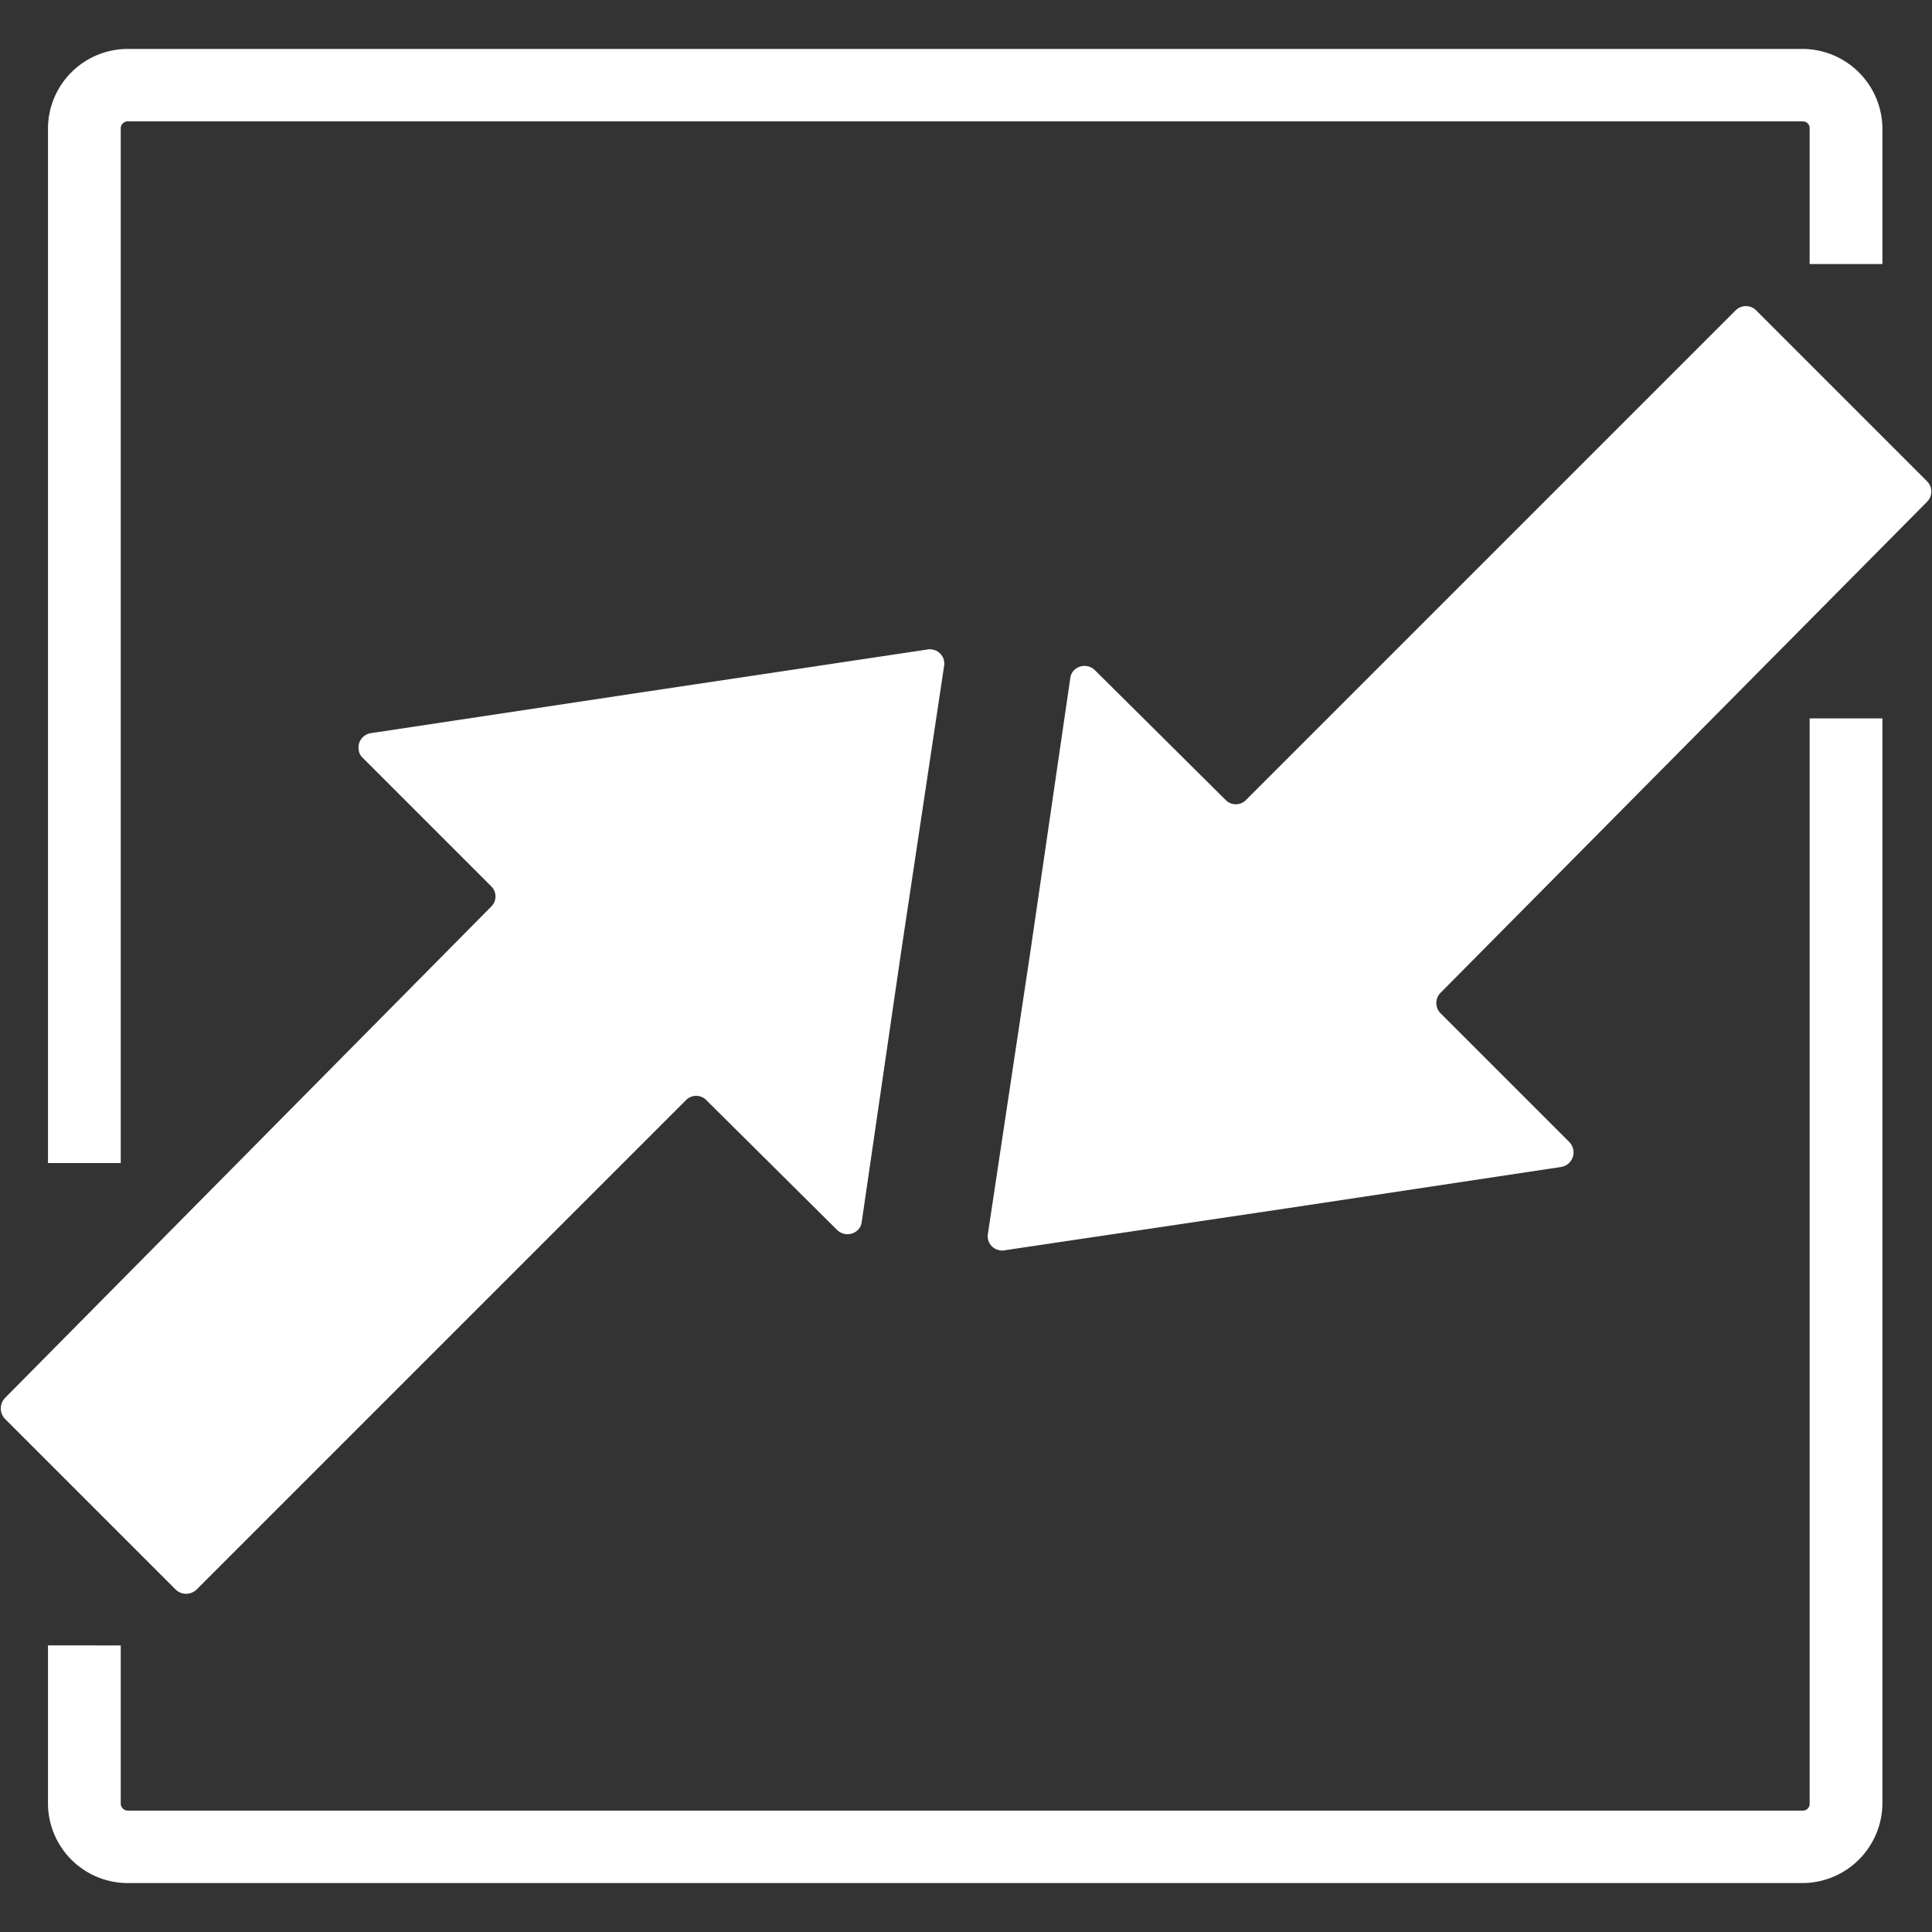
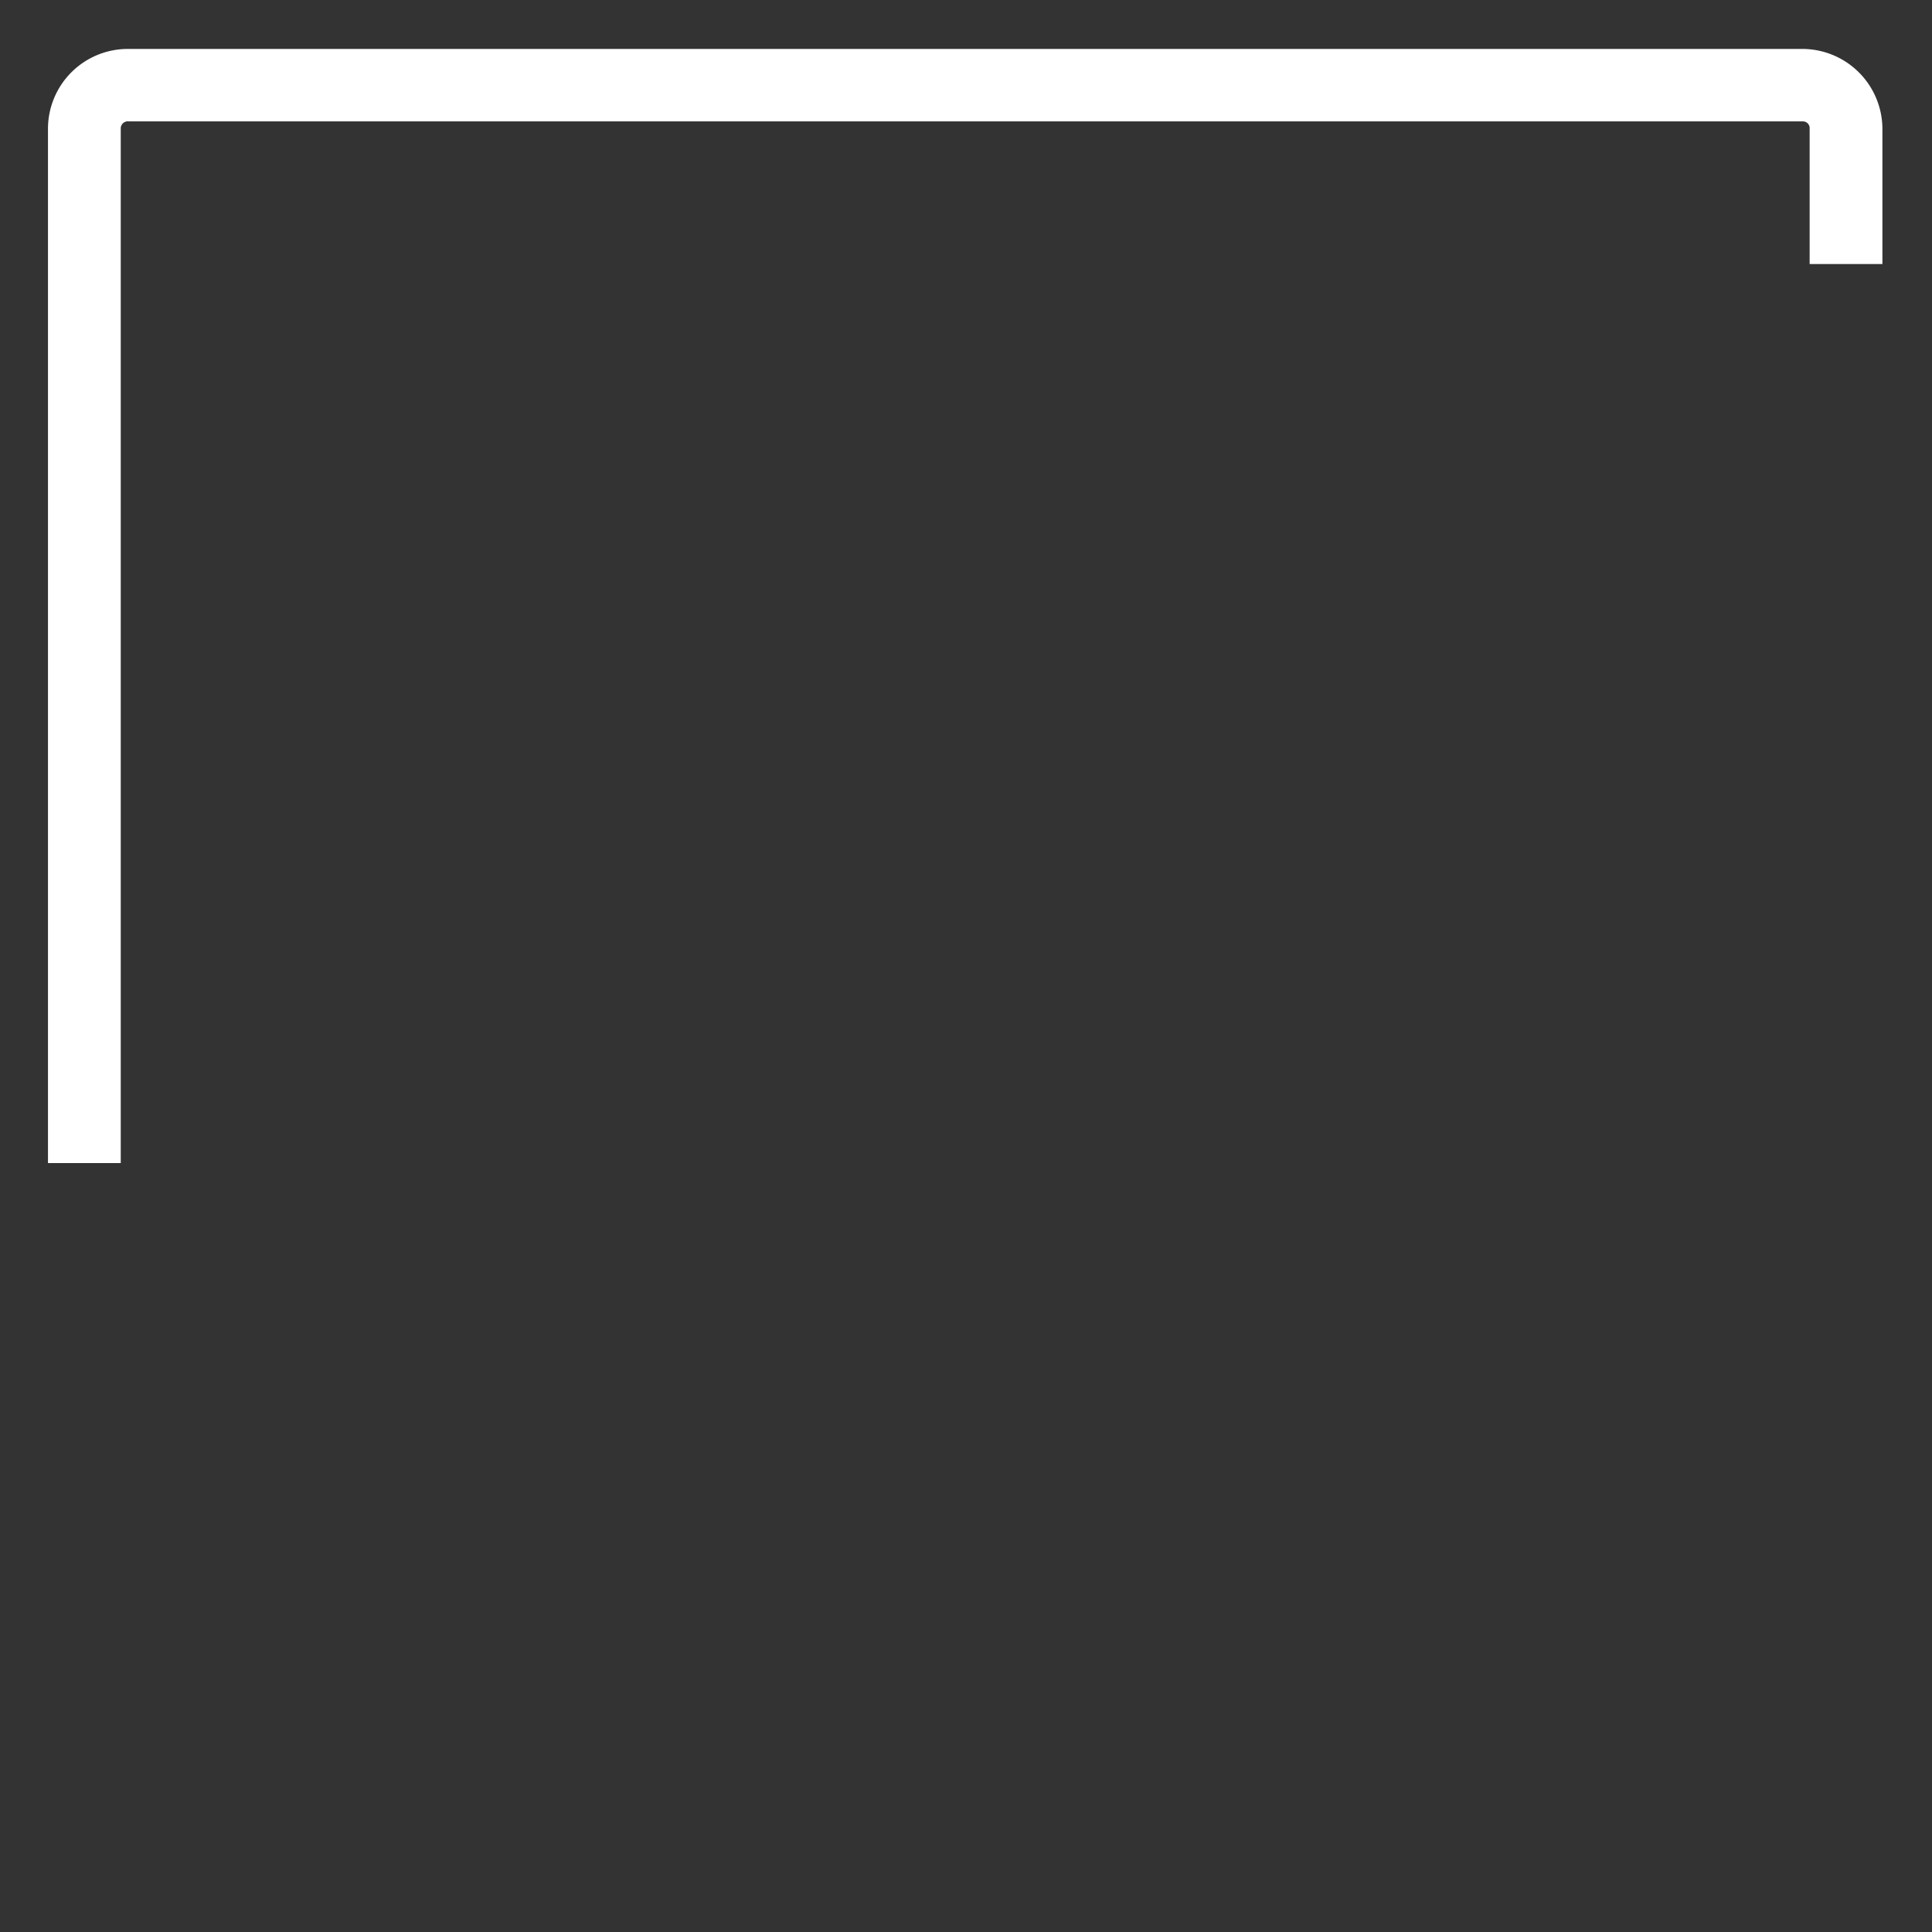
<svg xmlns="http://www.w3.org/2000/svg" id="图层_1" data-name="图层 1" viewBox="0 0 60 60">
  <rect x="0" y="0" width="60" height="60" fill="#333333" stroke="none" />
  <defs>
    <style>.cls-1{fill:#fff;}</style>
  </defs>
-   <path class="cls-1" d="M26,38.2a.46.46,0,0,0,.64,0,.42.42,0,0,0,.12-.24L28,29.46l1.32-8.78a.44.44,0,0,0-.38-.51.29.29,0,0,0-.13,0L20,21.49l-8.49,1.28a.45.45,0,0,0-.37.52.39.39,0,0,0,.12.24l4,4a.44.44,0,0,1,0,.62h0L.15,43.42a.47.47,0,0,0,0,.64l5.31,5.31a.47.47,0,0,0,.64,0L21.31,34.16a.44.44,0,0,1,.62,0h0Z" />
-   <path class="cls-1" d="M34,20.81a.46.46,0,0,0-.64,0,.42.42,0,0,0-.12.24L32,29.55l-1.32,8.77a.44.44,0,0,0,.38.51.29.29,0,0,0,.13,0L40,37.52l8.49-1.28a.46.46,0,0,0,.37-.54.51.51,0,0,0-.12-.23l-4-4a.45.45,0,0,1,0-.64h0L59.85,15.58a.45.45,0,0,0,0-.63L54.54,9.64a.45.45,0,0,0-.64,0h0L38.69,24.85a.44.44,0,0,1-.62,0h0Z" />
  <path class="cls-1" d="M3.75,36.12H1.49V4A2.48,2.48,0,0,1,4,1.52H56A2.49,2.49,0,0,1,58.46,4V8.2H56.2V4a.21.21,0,0,0-.2-.23H4A.22.22,0,0,0,3.75,4V36.12Z" />
-   <path class="cls-1" d="M56,58.48H4A2.48,2.48,0,0,1,1.49,56v-4.9H3.75V56a.22.22,0,0,0,.21.23H56a.21.21,0,0,0,.2-.23V22.31h2.26V56A2.49,2.49,0,0,1,56,58.48Z" />
</svg>